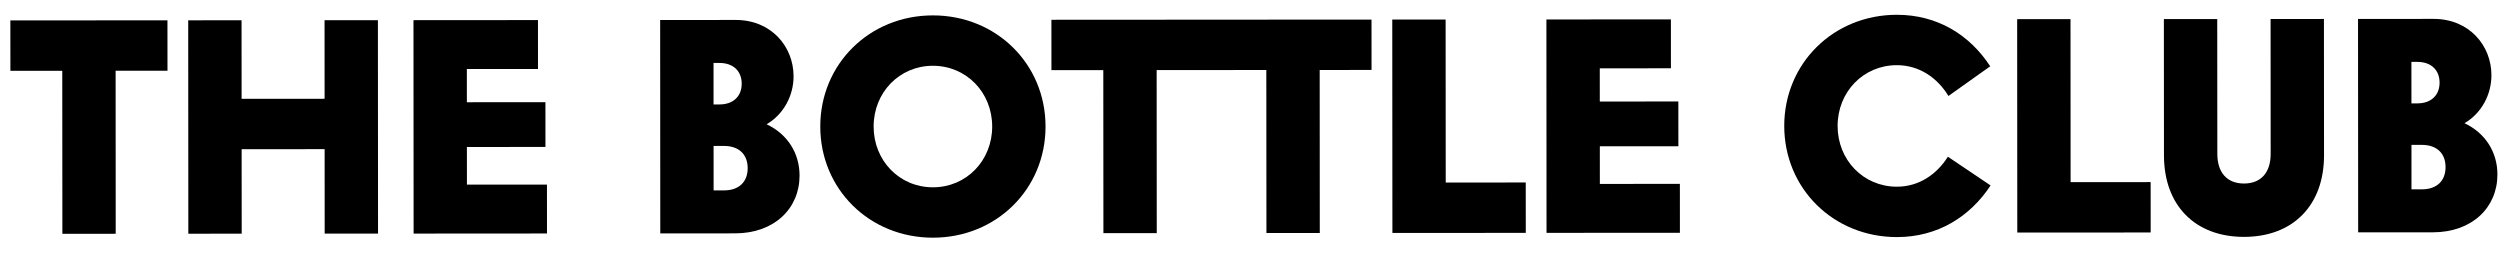
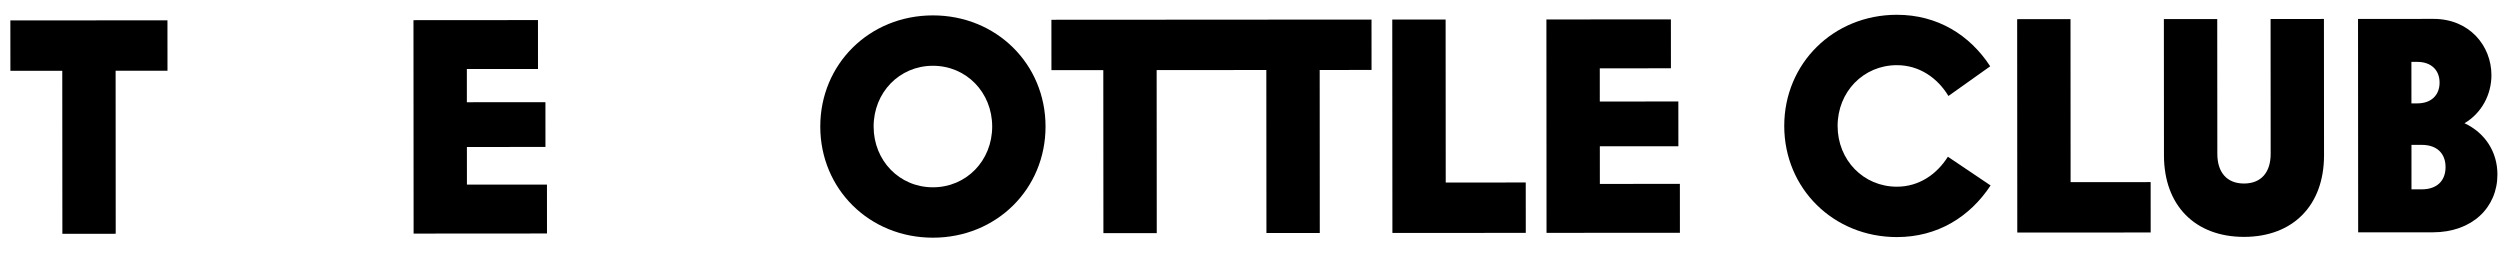
<svg xmlns="http://www.w3.org/2000/svg" height="17px" version="1.1" viewBox="0 0 162 17" width="162px">
  <g fill="none" fill-rule="evenodd" id="Mobile" stroke="none" stroke-width="1">
    <g fill="currentColor" id="Marketing" transform="translate(-126, -21)">
      <g id="Group-32" transform="translate(126, 21)">
        <polygon id="Fill-1" points="10.853 4.582 7.492 4.584 7.498 15.148 4.042 15.15 4.035 4.586 0.674 4.588 0.671 1.323 10.851 1.317" />
-         <polygon id="Fill-2" points="24.488 1.308 24.497 15.137 21.039 15.139 21.036 9.665 15.658 9.669 15.662 15.142 12.204 15.145 12.196 1.316 15.653 1.314 15.656 6.404 21.034 6.4 21.031 1.31" />
        <polygon id="Fill-3" points="35.443 11.961 35.445 15.13 26.802 15.136 26.793 1.307 34.86 1.301 34.862 4.471 30.252 4.473 30.253 6.625 35.344 6.621 35.345 9.522 30.255 9.525 30.257 11.964" />
        <g id="Group-31" transform="translate(42, 0.314)">
-           <path d="M6.45,10.582 C6.449,9.699 5.892,9.142 4.912,9.143 L4.24,9.143 L4.242,12.024 L4.914,12.024 C5.894,12.023 6.45,11.466 6.45,10.582 L6.45,10.582 Z M4.237,3.765 L4.238,6.454 L4.622,6.454 C5.525,6.453 6.063,5.915 6.062,5.109 C6.062,4.302 5.523,3.764 4.621,3.765 L4.237,3.765 Z M9.811,11.06 C9.813,13.192 8.181,14.807 5.627,14.808 L0.786,14.811 L0.778,0.983 L5.675,0.979 C7.98,0.978 9.422,2.706 9.423,4.626 C9.424,5.875 8.791,7.085 7.677,7.739 C9.022,8.372 9.81,9.601 9.811,11.06 L9.811,11.06 Z" id="Fill-4" />
          <path d="M22.294,7.883 C22.292,5.674 20.62,3.947 18.45,3.948 C16.279,3.95 14.609,5.679 14.611,7.888 C14.612,10.097 16.284,11.824 18.455,11.823 C20.625,11.822 22.295,10.092 22.294,7.883 M11.154,7.89 C11.151,3.838 14.338,0.686 18.448,0.683 C22.558,0.681 25.749,3.828 25.751,7.881 C25.754,11.934 22.567,15.086 18.457,15.088 C14.347,15.091 11.156,11.943 11.154,7.89" id="Fill-6" />
          <polygon id="Fill-8" points="46.876 4.219 46.874 0.954 31.274 0.964 26.131 0.967 26.133 4.232 29.494 4.23 29.501 14.793 32.958 14.791 32.951 4.228 34.087 4.227 36.313 4.225 40.058 4.223 40.065 14.786 43.522 14.785 43.516 4.221" />
          <polygon id="Fill-10" points="56.868 11.511 56.871 14.776 48.228 14.782 48.219 0.953 51.676 0.951 51.683 11.515" />
          <polygon id="Fill-12" points="66.856 11.601 66.858 14.77 58.215 14.775 58.207 0.947 66.274 0.942 66.276 4.111 61.666 4.114 61.667 6.265 66.757 6.262 66.759 9.162 61.669 9.165 61.671 11.604" />
          <path d="M73.619,7.851 C73.617,3.799 76.803,0.647 80.913,0.644 C83.545,0.642 85.639,1.947 86.966,3.982 L84.259,5.905 C83.547,4.734 82.375,3.908 80.915,3.909 C78.745,3.911 77.075,5.64 77.077,7.85 C77.078,10.058 78.75,11.786 80.921,11.784 C82.342,11.783 83.494,10.995 84.223,9.842 L86.99,11.704 C85.647,13.74 83.554,15.048 80.923,15.049 C76.812,15.052 73.622,11.904 73.619,7.851" id="Fill-14" />
          <polygon id="Fill-16" points="97.362 11.486 97.364 14.751 88.72 14.756 88.712 0.928 92.169 0.925 92.175 11.489" />
          <path d="M98.225,9.757 L98.219,0.922 L101.677,0.92 L101.683,9.659 C101.683,10.83 102.279,11.579 103.412,11.578 C104.545,11.577 105.14,10.828 105.139,9.657 L105.134,0.917 L108.591,0.915 L108.597,9.75 C108.599,12.996 106.583,15.034 103.414,15.036 C100.245,15.037 98.227,13.003 98.225,9.757" id="Fill-18" />
          <path d="M116.472,10.514 C116.472,9.63 115.914,9.074 114.934,9.074 L114.263,9.075 L114.264,11.955 L114.936,11.955 C115.916,11.954 116.473,11.397 116.472,10.514 L116.472,10.514 Z M114.259,3.697 L114.261,6.386 L114.644,6.385 C115.548,6.385 116.085,5.847 116.085,5.04 C116.084,4.233 115.546,3.696 114.643,3.696 L114.259,3.697 Z M119.833,10.992 C119.835,13.124 118.203,14.738 115.649,14.74 L110.809,14.743 L110.8,0.914 L115.698,0.91 C118.003,0.909 119.444,2.637 119.445,4.557 C119.446,5.806 118.814,7.016 117.7,7.67 C119.044,8.303 119.832,9.532 119.833,10.992 L119.833,10.992 Z" id="Fill-20" />
        </g>
      </g>
    </g>
  </g>
</svg>